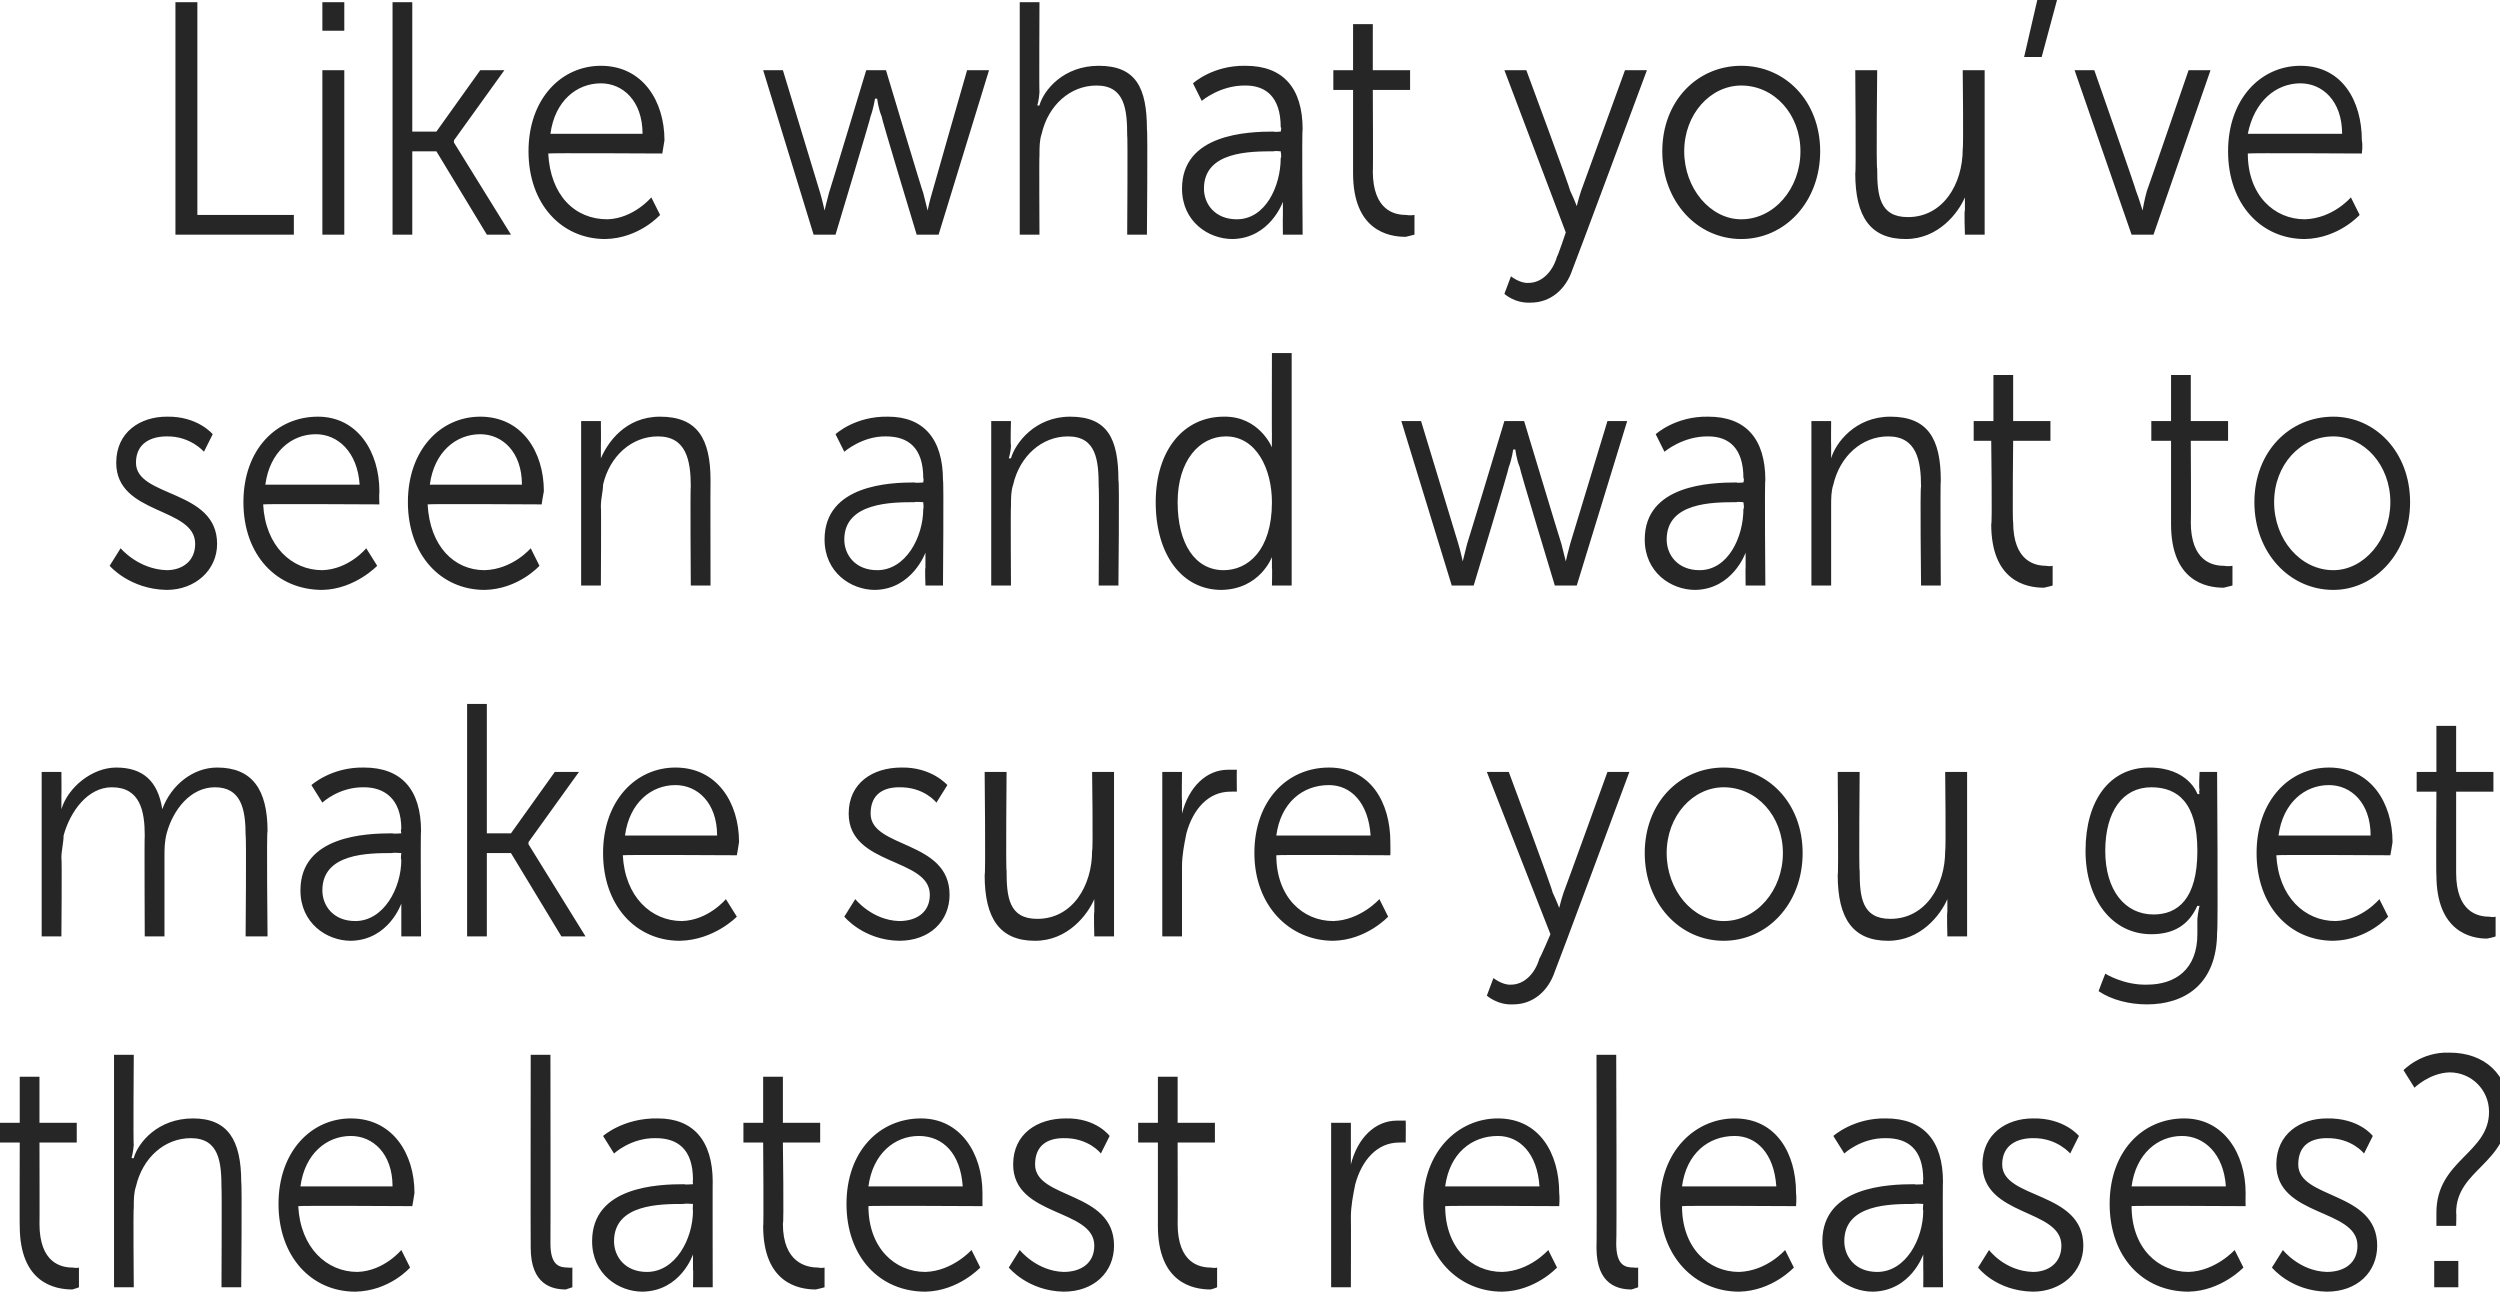
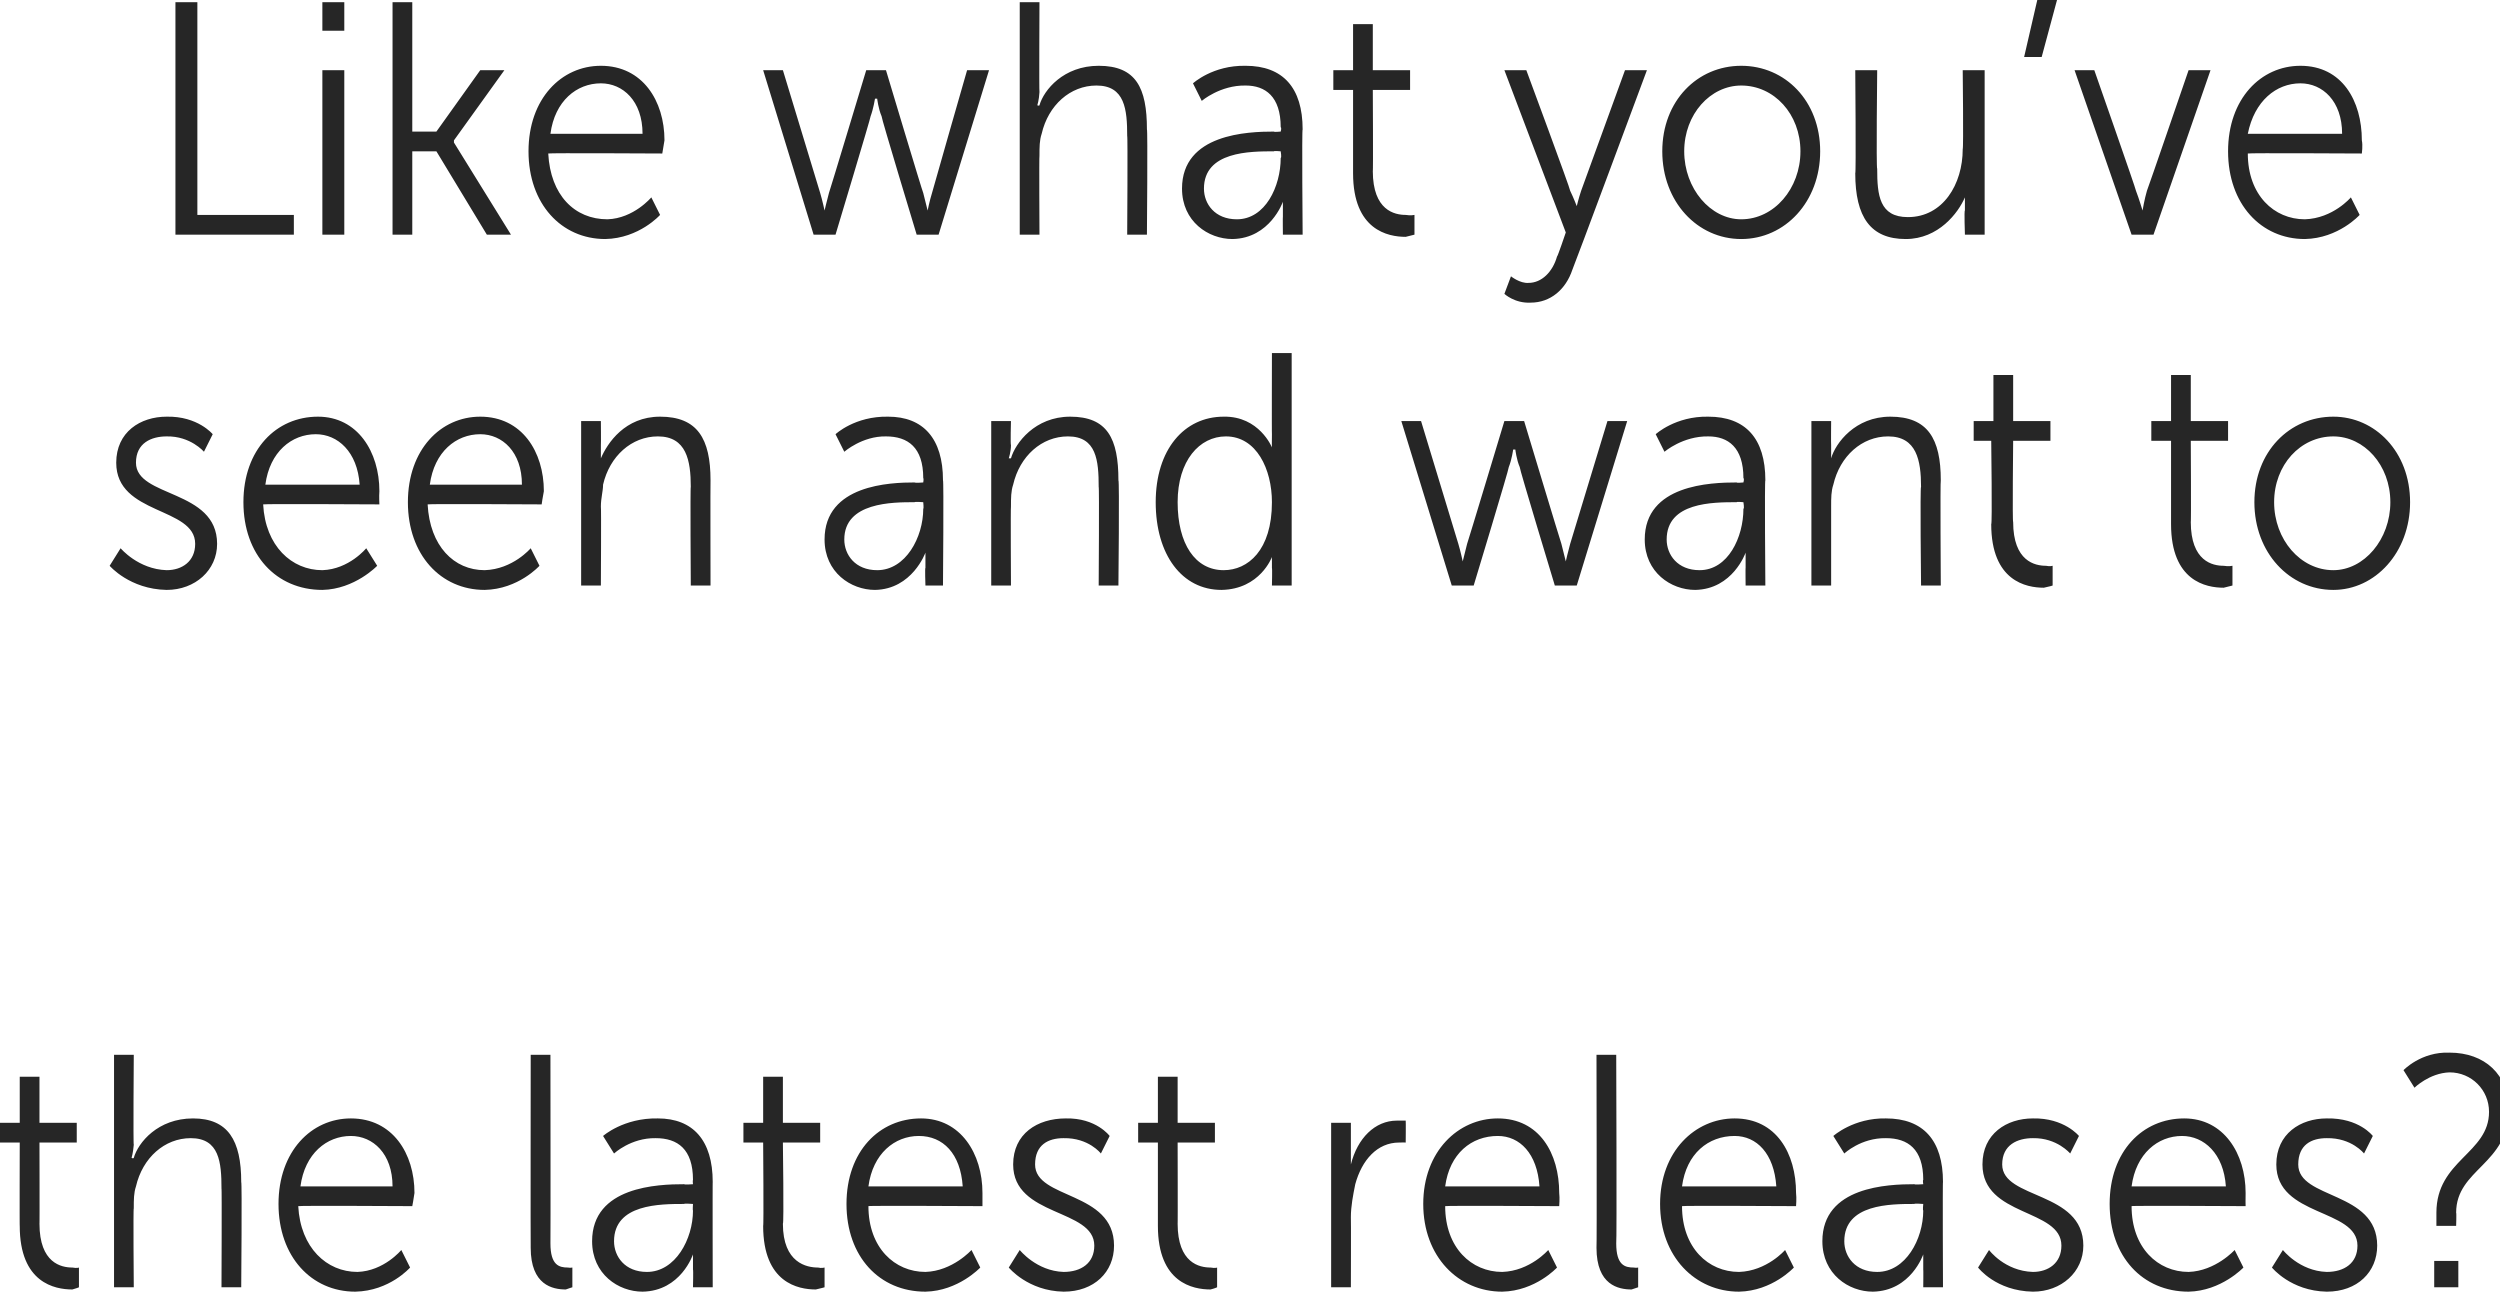
<svg xmlns="http://www.w3.org/2000/svg" version="1.1" style="left: 5.41% !important; width: 88.71% !important;top: 0.6% !important; height63.13% !important;" width="114px" height="59px" viewBox="0 0 114 59">
  <desc>Like what you’ve seen and want to make sure you get the latest releases?</desc>
  <defs />
  <g id="Polygon45976">
-     <path d="M 0.9 52.1 L 0 52.1 L 0 51.2 L 0.9 51.2 L 0.9 49.1 L 1.8 49.1 L 1.8 51.2 L 3.5 51.2 L 3.5 52.1 L 1.8 52.1 C 1.8 52.1 1.81 55.84 1.8 55.8 C 1.8 57.6 2.8 57.8 3.3 57.8 C 3.52 57.84 3.6 57.8 3.6 57.8 L 3.6 58.7 C 3.6 58.7 3.49 58.75 3.3 58.8 C 2.5 58.8 0.9 58.5 0.9 55.9 C 0.89 55.95 0.9 52.1 0.9 52.1 Z M 5.2 48.1 L 6.1 48.1 C 6.1 48.1 6.07 52.23 6.1 52.2 C 6.07 52.57 6 52.8 6 52.8 C 6 52.8 6.07 52.84 6.1 52.8 C 6.3 52.1 7.2 51 8.8 51 C 10.4 51 11 52 11 53.9 C 11.04 53.89 11 58.7 11 58.7 L 10.1 58.7 C 10.1 58.7 10.12 54.16 10.1 54.2 C 10.1 53 10 51.9 8.7 51.9 C 7.5 51.9 6.5 52.8 6.2 54.1 C 6.1 54.4 6.1 54.7 6.1 55.1 C 6.07 55.08 6.1 58.7 6.1 58.7 L 5.2 58.7 L 5.2 48.1 Z M 16 51 C 17.9 51 18.9 52.6 18.9 54.4 C 18.87 54.63 18.8 55 18.8 55 C 18.8 55 13.63 54.97 13.6 55 C 13.7 56.9 14.9 58 16.3 58 C 17.51 57.96 18.3 57 18.3 57 L 18.7 57.8 C 18.7 57.8 17.77 58.87 16.2 58.9 C 14.2 58.9 12.7 57.3 12.7 54.9 C 12.7 52.5 14.2 51 16 51 Z M 17.9 54.1 C 17.9 52.6 17 51.8 16 51.8 C 14.9 51.8 13.9 52.6 13.7 54.1 C 13.7 54.1 17.9 54.1 17.9 54.1 Z M 24.2 48.1 L 25.1 48.1 C 25.1 48.1 25.11 56.68 25.1 56.7 C 25.1 57.7 25.5 57.8 25.9 57.8 C 25.99 57.82 26.1 57.8 26.1 57.8 L 26.1 58.7 C 26.1 58.7 25.93 58.75 25.8 58.8 C 25.2 58.8 24.2 58.6 24.2 56.9 C 24.19 56.91 24.2 48.1 24.2 48.1 Z M 31.2 54 C 31.2 54.03 31.6 54 31.6 54 C 31.6 54 31.58 53.83 31.6 53.8 C 31.6 52.4 30.9 51.9 29.9 51.9 C 28.77 51.88 28 52.6 28 52.6 L 27.5 51.8 C 27.5 51.8 28.43 50.97 30 51 C 31.6 51 32.5 52 32.5 53.9 C 32.49 53.86 32.5 58.7 32.5 58.7 L 31.6 58.7 C 31.6 58.7 31.62 57.87 31.6 57.9 C 31.6 57.5 31.6 57.2 31.6 57.2 C 31.64 57.24 31.6 57.2 31.6 57.2 C 31.6 57.2 31.05 58.87 29.3 58.9 C 28.2 58.9 27 58.1 27 56.6 C 27 54.1 30 54 31.2 54 Z M 29.5 58 C 30.8 58 31.6 56.5 31.6 55.2 C 31.58 55.2 31.6 54.9 31.6 54.9 C 31.6 54.9 31.18 54.87 31.2 54.9 C 30.1 54.9 28 54.9 28 56.6 C 28 57.3 28.5 58 29.5 58 Z M 34.8 52.1 L 33.9 52.1 L 33.9 51.2 L 34.8 51.2 L 34.8 49.1 L 35.7 49.1 L 35.7 51.2 L 37.4 51.2 L 37.4 52.1 L 35.7 52.1 C 35.7 52.1 35.75 55.84 35.7 55.8 C 35.7 57.6 36.8 57.8 37.3 57.8 C 37.46 57.84 37.6 57.8 37.6 57.8 L 37.6 58.7 C 37.6 58.7 37.43 58.75 37.2 58.8 C 36.4 58.8 34.8 58.5 34.8 55.9 C 34.83 55.95 34.8 52.1 34.8 52.1 Z M 42 51 C 43.8 51 44.8 52.6 44.8 54.4 C 44.8 54.63 44.8 55 44.8 55 C 44.8 55 39.57 54.97 39.6 55 C 39.6 56.9 40.8 58 42.2 58 C 43.44 57.96 44.3 57 44.3 57 L 44.7 57.8 C 44.7 57.8 43.7 58.87 42.2 58.9 C 40.1 58.9 38.6 57.3 38.6 54.9 C 38.6 52.5 40.1 51 42 51 Z M 43.9 54.1 C 43.8 52.6 43 51.8 41.9 51.8 C 40.8 51.8 39.8 52.6 39.6 54.1 C 39.6 54.1 43.9 54.1 43.9 54.1 Z M 46.5 57 C 46.5 57 47.26 57.96 48.5 58 C 49.3 58 49.9 57.6 49.9 56.8 C 49.9 55.1 46.2 55.5 46.2 53.1 C 46.2 51.7 47.3 51 48.6 51 C 49.99 50.97 50.6 51.8 50.6 51.8 L 50.2 52.6 C 50.2 52.6 49.65 51.88 48.5 51.9 C 47.8 51.9 47.2 52.2 47.2 53.1 C 47.2 54.7 50.8 54.3 50.8 56.8 C 50.8 58 49.9 58.9 48.5 58.9 C 46.87 58.87 46 57.8 46 57.8 L 46.5 57 Z M 52.8 52.1 L 51.9 52.1 L 51.9 51.2 L 52.8 51.2 L 52.8 49.1 L 53.7 49.1 L 53.7 51.2 L 55.4 51.2 L 55.4 52.1 L 53.7 52.1 C 53.7 52.1 53.71 55.84 53.7 55.8 C 53.7 57.6 54.7 57.8 55.2 57.8 C 55.43 57.84 55.5 57.8 55.5 57.8 L 55.5 58.7 C 55.5 58.7 55.4 58.75 55.2 58.8 C 54.4 58.8 52.8 58.5 52.8 55.9 C 52.8 55.95 52.8 52.1 52.8 52.1 Z M 60.7 51.2 L 61.6 51.2 C 61.6 51.2 61.6 52.48 61.6 52.5 C 61.6 52.8 61.6 53.1 61.6 53.1 C 61.6 53.1 61.6 53.1 61.6 53.1 C 61.9 51.9 62.7 51.1 63.7 51.1 C 63.9 51.1 64.1 51.1 64.1 51.1 C 64.11 51.12 64.1 52.1 64.1 52.1 C 64.1 52.1 63.95 52.09 63.8 52.1 C 62.8 52.1 62.1 52.9 61.8 54 C 61.7 54.5 61.6 55 61.6 55.5 C 61.61 55.51 61.6 58.7 61.6 58.7 L 60.7 58.7 L 60.7 51.2 Z M 68.3 51 C 70.2 51 71.1 52.6 71.1 54.4 C 71.13 54.63 71.1 55 71.1 55 C 71.1 55 65.89 54.97 65.9 55 C 65.9 56.9 67.1 58 68.5 58 C 69.77 57.96 70.6 57 70.6 57 L 71 57.8 C 71 57.8 70.02 58.87 68.5 58.9 C 66.5 58.9 64.9 57.3 64.9 54.9 C 64.9 52.5 66.5 51 68.3 51 Z M 70.2 54.1 C 70.1 52.6 69.3 51.8 68.3 51.8 C 67.1 51.8 66.1 52.6 65.9 54.1 C 65.9 54.1 70.2 54.1 70.2 54.1 Z M 72.8 48.1 L 73.7 48.1 C 73.7 48.1 73.73 56.68 73.7 56.7 C 73.7 57.7 74.1 57.8 74.5 57.8 C 74.61 57.82 74.7 57.8 74.7 57.8 L 74.7 58.7 C 74.7 58.7 74.56 58.75 74.4 58.8 C 73.8 58.8 72.8 58.6 72.8 56.9 C 72.82 56.91 72.8 48.1 72.8 48.1 Z M 79.1 51 C 81 51 81.9 52.6 81.9 54.4 C 81.93 54.63 81.9 55 81.9 55 C 81.9 55 76.69 54.97 76.7 55 C 76.7 56.9 77.9 58 79.3 58 C 80.57 57.96 81.4 57 81.4 57 L 81.8 57.8 C 81.8 57.8 80.82 58.87 79.3 58.9 C 77.3 58.9 75.7 57.3 75.7 54.9 C 75.7 52.5 77.3 51 79.1 51 Z M 81 54.1 C 80.9 52.6 80.1 51.8 79.1 51.8 C 77.9 51.8 76.9 52.6 76.7 54.1 C 76.7 54.1 81 54.1 81 54.1 Z M 87.3 54 C 87.29 54.03 87.7 54 87.7 54 C 87.7 54 87.67 53.83 87.7 53.8 C 87.7 52.4 87 51.9 86 51.9 C 84.86 51.88 84.1 52.6 84.1 52.6 L 83.6 51.8 C 83.6 51.8 84.52 50.97 86 51 C 87.7 51 88.6 52 88.6 53.9 C 88.58 53.86 88.6 58.7 88.6 58.7 L 87.7 58.7 C 87.7 58.7 87.71 57.87 87.7 57.9 C 87.7 57.5 87.7 57.2 87.7 57.2 C 87.73 57.24 87.7 57.2 87.7 57.2 C 87.7 57.2 87.14 58.87 85.4 58.9 C 84.3 58.9 83.1 58.1 83.1 56.6 C 83.1 54.1 86.1 54 87.3 54 Z M 85.6 58 C 86.9 58 87.7 56.5 87.7 55.2 C 87.67 55.2 87.7 54.9 87.7 54.9 C 87.7 54.9 87.28 54.87 87.3 54.9 C 86.2 54.9 84.1 54.9 84.1 56.6 C 84.1 57.3 84.6 58 85.6 58 Z M 90.7 57 C 90.7 57 91.41 57.96 92.7 58 C 93.4 58 94 57.6 94 56.8 C 94 55.1 90.4 55.5 90.4 53.1 C 90.4 51.7 91.5 51 92.7 51 C 94.13 50.97 94.8 51.8 94.8 51.8 L 94.4 52.6 C 94.4 52.6 93.8 51.88 92.7 51.9 C 92 51.9 91.3 52.2 91.3 53.1 C 91.3 54.7 95 54.3 95 56.8 C 95 58 94 58.9 92.7 58.9 C 91.01 58.87 90.2 57.8 90.2 57.8 L 90.7 57 Z M 99.6 51 C 101.4 51 102.4 52.6 102.4 54.4 C 102.39 54.63 102.4 55 102.4 55 C 102.4 55 97.16 54.97 97.2 55 C 97.2 56.9 98.4 58 99.8 58 C 101.03 57.96 101.9 57 101.9 57 L 102.3 57.8 C 102.3 57.8 101.29 58.87 99.8 58.9 C 97.7 58.9 96.2 57.3 96.2 54.9 C 96.2 52.5 97.7 51 99.6 51 Z M 101.5 54.1 C 101.4 52.6 100.5 51.8 99.5 51.8 C 98.4 51.8 97.4 52.6 97.2 54.1 C 97.2 54.1 101.5 54.1 101.5 54.1 Z M 104.1 57 C 104.1 57 104.85 57.96 106.1 58 C 106.9 58 107.5 57.6 107.5 56.8 C 107.5 55.1 103.8 55.5 103.8 53.1 C 103.8 51.7 104.9 51 106.1 51 C 107.58 50.97 108.2 51.8 108.2 51.8 L 107.8 52.6 C 107.8 52.6 107.24 51.88 106.1 51.9 C 105.4 51.9 104.8 52.2 104.8 53.1 C 104.8 54.7 108.4 54.3 108.4 56.8 C 108.4 58 107.5 58.9 106.1 58.9 C 104.46 58.87 103.6 57.8 103.6 57.8 L 104.1 57 Z M 111.1 55.3 C 111.1 52.9 113.5 52.6 113.5 50.7 C 113.5 49.7 112.7 48.9 111.7 48.9 C 110.78 48.93 110.1 49.6 110.1 49.6 L 109.6 48.8 C 109.6 48.8 110.4 47.95 111.7 48 C 113.3 48 114.4 49 114.4 50.6 C 114.4 53.1 112 53.3 112 55.3 C 112.02 55.29 112 55.9 112 55.9 L 111.1 55.9 C 111.1 55.9 111.1 55.26 111.1 55.3 Z M 111 57.5 L 112.1 57.5 L 112.1 58.7 L 111 58.7 L 111 57.5 Z " stroke="none" fill="#262626" />
+     <path d="M 0.9 52.1 L 0 52.1 L 0 51.2 L 0.9 51.2 L 0.9 49.1 L 1.8 49.1 L 1.8 51.2 L 3.5 51.2 L 3.5 52.1 L 1.8 52.1 C 1.8 52.1 1.81 55.84 1.8 55.8 C 1.8 57.6 2.8 57.8 3.3 57.8 C 3.52 57.84 3.6 57.8 3.6 57.8 L 3.6 58.7 C 3.6 58.7 3.49 58.75 3.3 58.8 C 2.5 58.8 0.9 58.5 0.9 55.9 C 0.89 55.95 0.9 52.1 0.9 52.1 Z M 5.2 48.1 L 6.1 48.1 C 6.1 48.1 6.07 52.23 6.1 52.2 C 6.07 52.57 6 52.8 6 52.8 C 6 52.8 6.07 52.84 6.1 52.8 C 6.3 52.1 7.2 51 8.8 51 C 10.4 51 11 52 11 53.9 C 11.04 53.89 11 58.7 11 58.7 L 10.1 58.7 C 10.1 58.7 10.12 54.16 10.1 54.2 C 10.1 53 10 51.9 8.7 51.9 C 7.5 51.9 6.5 52.8 6.2 54.1 C 6.1 54.4 6.1 54.7 6.1 55.1 C 6.07 55.08 6.1 58.7 6.1 58.7 L 5.2 58.7 L 5.2 48.1 Z M 16 51 C 17.9 51 18.9 52.6 18.9 54.4 C 18.87 54.63 18.8 55 18.8 55 C 18.8 55 13.63 54.97 13.6 55 C 13.7 56.9 14.9 58 16.3 58 C 17.51 57.96 18.3 57 18.3 57 L 18.7 57.8 C 18.7 57.8 17.77 58.87 16.2 58.9 C 14.2 58.9 12.7 57.3 12.7 54.9 C 12.7 52.5 14.2 51 16 51 Z M 17.9 54.1 C 17.9 52.6 17 51.8 16 51.8 C 14.9 51.8 13.9 52.6 13.7 54.1 C 13.7 54.1 17.9 54.1 17.9 54.1 Z M 24.2 48.1 L 25.1 48.1 C 25.1 48.1 25.11 56.68 25.1 56.7 C 25.1 57.7 25.5 57.8 25.9 57.8 C 25.99 57.82 26.1 57.8 26.1 57.8 L 26.1 58.7 C 26.1 58.7 25.93 58.75 25.8 58.8 C 25.2 58.8 24.2 58.6 24.2 56.9 C 24.19 56.91 24.2 48.1 24.2 48.1 Z M 31.2 54 C 31.2 54.03 31.6 54 31.6 54 C 31.6 54 31.58 53.83 31.6 53.8 C 31.6 52.4 30.9 51.9 29.9 51.9 C 28.77 51.88 28 52.6 28 52.6 L 27.5 51.8 C 27.5 51.8 28.43 50.97 30 51 C 31.6 51 32.5 52 32.5 53.9 C 32.49 53.86 32.5 58.7 32.5 58.7 L 31.6 58.7 C 31.6 58.7 31.62 57.87 31.6 57.9 C 31.6 57.5 31.6 57.2 31.6 57.2 C 31.64 57.24 31.6 57.2 31.6 57.2 C 31.6 57.2 31.05 58.87 29.3 58.9 C 28.2 58.9 27 58.1 27 56.6 C 27 54.1 30 54 31.2 54 Z M 29.5 58 C 30.8 58 31.6 56.5 31.6 55.2 C 31.58 55.2 31.6 54.9 31.6 54.9 C 31.6 54.9 31.18 54.87 31.2 54.9 C 30.1 54.9 28 54.9 28 56.6 C 28 57.3 28.5 58 29.5 58 Z M 34.8 52.1 L 33.9 52.1 L 33.9 51.2 L 34.8 51.2 L 34.8 49.1 L 35.7 49.1 L 35.7 51.2 L 37.4 51.2 L 37.4 52.1 L 35.7 52.1 C 35.7 52.1 35.75 55.84 35.7 55.8 C 35.7 57.6 36.8 57.8 37.3 57.8 C 37.46 57.84 37.6 57.8 37.6 57.8 L 37.6 58.7 C 37.6 58.7 37.43 58.75 37.2 58.8 C 36.4 58.8 34.8 58.5 34.8 55.9 C 34.83 55.95 34.8 52.1 34.8 52.1 Z M 42 51 C 43.8 51 44.8 52.6 44.8 54.4 C 44.8 54.63 44.8 55 44.8 55 C 44.8 55 39.57 54.97 39.6 55 C 39.6 56.9 40.8 58 42.2 58 C 43.44 57.96 44.3 57 44.3 57 L 44.7 57.8 C 44.7 57.8 43.7 58.87 42.2 58.9 C 40.1 58.9 38.6 57.3 38.6 54.9 C 38.6 52.5 40.1 51 42 51 Z M 43.9 54.1 C 43.8 52.6 43 51.8 41.9 51.8 C 40.8 51.8 39.8 52.6 39.6 54.1 C 39.6 54.1 43.9 54.1 43.9 54.1 Z M 46.5 57 C 46.5 57 47.26 57.96 48.5 58 C 49.3 58 49.9 57.6 49.9 56.8 C 49.9 55.1 46.2 55.5 46.2 53.1 C 46.2 51.7 47.3 51 48.6 51 C 49.99 50.97 50.6 51.8 50.6 51.8 L 50.2 52.6 C 50.2 52.6 49.65 51.88 48.5 51.9 C 47.8 51.9 47.2 52.2 47.2 53.1 C 47.2 54.7 50.8 54.3 50.8 56.8 C 50.8 58 49.9 58.9 48.5 58.9 C 46.87 58.87 46 57.8 46 57.8 L 46.5 57 Z M 52.8 52.1 L 51.9 52.1 L 51.9 51.2 L 52.8 51.2 L 52.8 49.1 L 53.7 49.1 L 53.7 51.2 L 55.4 51.2 L 55.4 52.1 L 53.7 52.1 C 53.7 52.1 53.71 55.84 53.7 55.8 C 53.7 57.6 54.7 57.8 55.2 57.8 C 55.43 57.84 55.5 57.8 55.5 57.8 L 55.5 58.7 C 55.5 58.7 55.4 58.75 55.2 58.8 C 54.4 58.8 52.8 58.5 52.8 55.9 Z M 60.7 51.2 L 61.6 51.2 C 61.6 51.2 61.6 52.48 61.6 52.5 C 61.6 52.8 61.6 53.1 61.6 53.1 C 61.6 53.1 61.6 53.1 61.6 53.1 C 61.9 51.9 62.7 51.1 63.7 51.1 C 63.9 51.1 64.1 51.1 64.1 51.1 C 64.11 51.12 64.1 52.1 64.1 52.1 C 64.1 52.1 63.95 52.09 63.8 52.1 C 62.8 52.1 62.1 52.9 61.8 54 C 61.7 54.5 61.6 55 61.6 55.5 C 61.61 55.51 61.6 58.7 61.6 58.7 L 60.7 58.7 L 60.7 51.2 Z M 68.3 51 C 70.2 51 71.1 52.6 71.1 54.4 C 71.13 54.63 71.1 55 71.1 55 C 71.1 55 65.89 54.97 65.9 55 C 65.9 56.9 67.1 58 68.5 58 C 69.77 57.96 70.6 57 70.6 57 L 71 57.8 C 71 57.8 70.02 58.87 68.5 58.9 C 66.5 58.9 64.9 57.3 64.9 54.9 C 64.9 52.5 66.5 51 68.3 51 Z M 70.2 54.1 C 70.1 52.6 69.3 51.8 68.3 51.8 C 67.1 51.8 66.1 52.6 65.9 54.1 C 65.9 54.1 70.2 54.1 70.2 54.1 Z M 72.8 48.1 L 73.7 48.1 C 73.7 48.1 73.73 56.68 73.7 56.7 C 73.7 57.7 74.1 57.8 74.5 57.8 C 74.61 57.82 74.7 57.8 74.7 57.8 L 74.7 58.7 C 74.7 58.7 74.56 58.75 74.4 58.8 C 73.8 58.8 72.8 58.6 72.8 56.9 C 72.82 56.91 72.8 48.1 72.8 48.1 Z M 79.1 51 C 81 51 81.9 52.6 81.9 54.4 C 81.93 54.63 81.9 55 81.9 55 C 81.9 55 76.69 54.97 76.7 55 C 76.7 56.9 77.9 58 79.3 58 C 80.57 57.96 81.4 57 81.4 57 L 81.8 57.8 C 81.8 57.8 80.82 58.87 79.3 58.9 C 77.3 58.9 75.7 57.3 75.7 54.9 C 75.7 52.5 77.3 51 79.1 51 Z M 81 54.1 C 80.9 52.6 80.1 51.8 79.1 51.8 C 77.9 51.8 76.9 52.6 76.7 54.1 C 76.7 54.1 81 54.1 81 54.1 Z M 87.3 54 C 87.29 54.03 87.7 54 87.7 54 C 87.7 54 87.67 53.83 87.7 53.8 C 87.7 52.4 87 51.9 86 51.9 C 84.86 51.88 84.1 52.6 84.1 52.6 L 83.6 51.8 C 83.6 51.8 84.52 50.97 86 51 C 87.7 51 88.6 52 88.6 53.9 C 88.58 53.86 88.6 58.7 88.6 58.7 L 87.7 58.7 C 87.7 58.7 87.71 57.87 87.7 57.9 C 87.7 57.5 87.7 57.2 87.7 57.2 C 87.73 57.24 87.7 57.2 87.7 57.2 C 87.7 57.2 87.14 58.87 85.4 58.9 C 84.3 58.9 83.1 58.1 83.1 56.6 C 83.1 54.1 86.1 54 87.3 54 Z M 85.6 58 C 86.9 58 87.7 56.5 87.7 55.2 C 87.67 55.2 87.7 54.9 87.7 54.9 C 87.7 54.9 87.28 54.87 87.3 54.9 C 86.2 54.9 84.1 54.9 84.1 56.6 C 84.1 57.3 84.6 58 85.6 58 Z M 90.7 57 C 90.7 57 91.41 57.96 92.7 58 C 93.4 58 94 57.6 94 56.8 C 94 55.1 90.4 55.5 90.4 53.1 C 90.4 51.7 91.5 51 92.7 51 C 94.13 50.97 94.8 51.8 94.8 51.8 L 94.4 52.6 C 94.4 52.6 93.8 51.88 92.7 51.9 C 92 51.9 91.3 52.2 91.3 53.1 C 91.3 54.7 95 54.3 95 56.8 C 95 58 94 58.9 92.7 58.9 C 91.01 58.87 90.2 57.8 90.2 57.8 L 90.7 57 Z M 99.6 51 C 101.4 51 102.4 52.6 102.4 54.4 C 102.39 54.63 102.4 55 102.4 55 C 102.4 55 97.16 54.97 97.2 55 C 97.2 56.9 98.4 58 99.8 58 C 101.03 57.96 101.9 57 101.9 57 L 102.3 57.8 C 102.3 57.8 101.29 58.87 99.8 58.9 C 97.7 58.9 96.2 57.3 96.2 54.9 C 96.2 52.5 97.7 51 99.6 51 Z M 101.5 54.1 C 101.4 52.6 100.5 51.8 99.5 51.8 C 98.4 51.8 97.4 52.6 97.2 54.1 C 97.2 54.1 101.5 54.1 101.5 54.1 Z M 104.1 57 C 104.1 57 104.85 57.96 106.1 58 C 106.9 58 107.5 57.6 107.5 56.8 C 107.5 55.1 103.8 55.5 103.8 53.1 C 103.8 51.7 104.9 51 106.1 51 C 107.58 50.97 108.2 51.8 108.2 51.8 L 107.8 52.6 C 107.8 52.6 107.24 51.88 106.1 51.9 C 105.4 51.9 104.8 52.2 104.8 53.1 C 104.8 54.7 108.4 54.3 108.4 56.8 C 108.4 58 107.5 58.9 106.1 58.9 C 104.46 58.87 103.6 57.8 103.6 57.8 L 104.1 57 Z M 111.1 55.3 C 111.1 52.9 113.5 52.6 113.5 50.7 C 113.5 49.7 112.7 48.9 111.7 48.9 C 110.78 48.93 110.1 49.6 110.1 49.6 L 109.6 48.8 C 109.6 48.8 110.4 47.95 111.7 48 C 113.3 48 114.4 49 114.4 50.6 C 114.4 53.1 112 53.3 112 55.3 C 112.02 55.29 112 55.9 112 55.9 L 111.1 55.9 C 111.1 55.9 111.1 55.26 111.1 55.3 Z M 111 57.5 L 112.1 57.5 L 112.1 58.7 L 111 58.7 L 111 57.5 Z " stroke="none" fill="#262626" />
  </g>
  <g id="Polygon45975">
-     <path d="M 1.9 35.2 L 2.8 35.2 C 2.8 35.2 2.81 36.27 2.8 36.3 C 2.8 36.6 2.8 36.9 2.8 36.9 C 2.8 36.9 2.8 36.9 2.8 36.9 C 3.1 35.9 4.2 35 5.3 35 C 6.5 35 7.2 35.6 7.4 36.9 C 7.4 36.9 7.4 36.9 7.4 36.9 C 7.8 35.8 8.8 35 9.9 35 C 11.5 35 12.2 36 12.2 37.9 C 12.15 37.89 12.2 42.7 12.2 42.7 L 11.2 42.7 C 11.2 42.7 11.24 38.15 11.2 38.1 C 11.2 36.9 11 35.9 9.8 35.9 C 8.7 35.9 7.9 36.9 7.6 38 C 7.5 38.4 7.5 38.7 7.5 39.1 C 7.5 39.12 7.5 42.7 7.5 42.7 L 6.6 42.7 C 6.6 42.7 6.58 38.15 6.6 38.1 C 6.6 37 6.4 35.9 5.1 35.9 C 4 35.9 3.2 37 2.9 38.1 C 2.9 38.4 2.8 38.8 2.8 39.1 C 2.83 39.12 2.8 42.7 2.8 42.7 L 1.9 42.7 L 1.9 35.2 Z M 17.9 38 C 17.88 38.03 18.3 38 18.3 38 C 18.3 38 18.26 37.83 18.3 37.8 C 18.3 36.4 17.5 35.9 16.6 35.9 C 15.45 35.88 14.7 36.6 14.7 36.6 L 14.2 35.8 C 14.2 35.8 15.11 34.97 16.6 35 C 18.3 35 19.2 36 19.2 37.9 C 19.17 37.86 19.2 42.7 19.2 42.7 L 18.3 42.7 C 18.3 42.7 18.3 41.87 18.3 41.9 C 18.3 41.5 18.3 41.2 18.3 41.2 C 18.33 41.24 18.3 41.2 18.3 41.2 C 18.3 41.2 17.73 42.87 16 42.9 C 14.9 42.9 13.7 42.1 13.7 40.6 C 13.7 38.1 16.7 38 17.9 38 Z M 16.2 42 C 17.5 42 18.3 40.5 18.3 39.2 C 18.26 39.2 18.3 38.9 18.3 38.9 C 18.3 38.9 17.87 38.87 17.9 38.9 C 16.8 38.9 14.7 38.9 14.7 40.6 C 14.7 41.3 15.2 42 16.2 42 Z M 21.3 32.1 L 22.2 32.1 L 22.2 38 L 23.3 38 L 25.3 35.2 L 26.4 35.2 L 24.1 38.4 L 24.1 38.5 L 26.7 42.7 L 25.6 42.7 L 23.3 38.9 L 22.2 38.9 L 22.2 42.7 L 21.3 42.7 L 21.3 32.1 Z M 30.8 35 C 32.7 35 33.7 36.6 33.7 38.4 C 33.67 38.63 33.6 39 33.6 39 C 33.6 39 28.44 38.97 28.4 39 C 28.5 40.9 29.7 42 31.1 42 C 32.31 41.96 33.1 41 33.1 41 L 33.6 41.8 C 33.6 41.8 32.57 42.87 31 42.9 C 29 42.9 27.5 41.3 27.5 38.9 C 27.5 36.5 29 35 30.8 35 Z M 32.7 38.1 C 32.7 36.6 31.8 35.8 30.8 35.8 C 29.7 35.8 28.7 36.6 28.5 38.1 C 28.5 38.1 32.7 38.1 32.7 38.1 Z M 39 41 C 39 41 39.76 41.96 41 42 C 41.8 42 42.4 41.6 42.4 40.8 C 42.4 39.1 38.7 39.5 38.7 37.1 C 38.7 35.7 39.8 35 41.1 35 C 42.49 34.97 43.2 35.8 43.2 35.8 L 42.7 36.6 C 42.7 36.6 42.15 35.88 41 35.9 C 40.3 35.9 39.7 36.2 39.7 37.1 C 39.7 38.7 43.3 38.3 43.3 40.8 C 43.3 42 42.4 42.9 41 42.9 C 39.37 42.87 38.5 41.8 38.5 41.8 L 39 41 Z M 44.9 35.2 L 45.9 35.2 C 45.9 35.2 45.86 39.68 45.9 39.7 C 45.9 40.9 46 41.9 47.3 41.9 C 48.9 41.9 49.8 40.4 49.8 38.8 C 49.85 38.76 49.8 35.2 49.8 35.2 L 50.8 35.2 L 50.8 42.7 L 49.9 42.7 C 49.9 42.7 49.87 41.57 49.9 41.6 C 49.9 41.2 49.9 41 49.9 41 C 49.9 41 49.9 41 49.9 41 C 49.6 41.7 48.7 42.9 47.2 42.9 C 45.6 42.9 44.9 41.9 44.9 39.9 C 44.95 39.95 44.9 35.2 44.9 35.2 Z M 53 35.2 L 53.9 35.2 C 53.9 35.2 53.88 36.48 53.9 36.5 C 53.9 36.8 53.9 37.1 53.9 37.1 C 53.9 37.1 53.9 37.1 53.9 37.1 C 54.2 35.9 55 35.1 56 35.1 C 56.2 35.1 56.4 35.1 56.4 35.1 C 56.39 35.12 56.4 36.1 56.4 36.1 C 56.4 36.1 56.23 36.09 56.1 36.1 C 55.1 36.1 54.4 36.9 54.1 38 C 54 38.5 53.9 39 53.9 39.5 C 53.9 39.51 53.9 42.7 53.9 42.7 L 53 42.7 L 53 35.2 Z M 60.6 35 C 62.5 35 63.4 36.6 63.4 38.4 C 63.41 38.63 63.4 39 63.4 39 C 63.4 39 58.18 38.97 58.2 39 C 58.2 40.9 59.4 42 60.8 42 C 62.05 41.96 62.9 41 62.9 41 L 63.3 41.8 C 63.3 41.8 62.31 42.87 60.8 42.9 C 58.8 42.9 57.2 41.3 57.2 38.9 C 57.2 36.5 58.7 35 60.6 35 Z M 62.5 38.1 C 62.4 36.6 61.6 35.8 60.6 35.8 C 59.4 35.8 58.4 36.6 58.2 38.1 C 58.2 38.1 62.5 38.1 62.5 38.1 Z M 68.1 44.6 C 68.1 44.6 68.52 44.93 68.9 44.9 C 69.5 44.9 70 44.4 70.2 43.7 C 70.23 43.7 70.7 42.6 70.7 42.6 L 67.8 35.2 L 68.8 35.2 C 68.8 35.2 70.83 40.65 70.8 40.7 C 70.96 41.03 71.1 41.4 71.1 41.4 L 71.1 41.4 C 71.1 41.4 71.19 41.03 71.3 40.7 C 71.33 40.65 73.3 35.2 73.3 35.2 L 74.3 35.2 C 74.3 35.2 70.93 44.27 70.9 44.3 C 70.6 45.2 69.9 45.8 69 45.8 C 68.28 45.84 67.8 45.4 67.8 45.4 L 68.1 44.6 Z M 78.6 35 C 80.6 35 82.2 36.6 82.2 38.9 C 82.2 41.2 80.6 42.9 78.6 42.9 C 76.6 42.9 75 41.2 75 38.9 C 75 36.6 76.6 35 78.6 35 Z M 78.6 42 C 80.1 42 81.3 40.6 81.3 38.9 C 81.3 37.2 80.1 35.9 78.6 35.9 C 77.2 35.9 76 37.2 76 38.9 C 76 40.6 77.2 42 78.6 42 Z M 83.8 35.2 L 84.8 35.2 C 84.8 35.2 84.76 39.68 84.8 39.7 C 84.8 40.9 84.9 41.9 86.2 41.9 C 87.8 41.9 88.7 40.4 88.7 38.8 C 88.74 38.76 88.7 35.2 88.7 35.2 L 89.7 35.2 L 89.7 42.7 L 88.8 42.7 C 88.8 42.7 88.77 41.57 88.8 41.6 C 88.8 41.2 88.8 41 88.8 41 C 88.8 41 88.8 41 88.8 41 C 88.5 41.7 87.6 42.9 86.1 42.9 C 84.5 42.9 83.8 41.9 83.8 39.9 C 83.84 39.95 83.8 35.2 83.8 35.2 Z M 97.9 44.9 C 99.2 44.9 100.2 44.2 100.2 42.6 C 100.2 42.6 100.2 41.9 100.2 41.9 C 100.23 41.58 100.3 41.3 100.3 41.3 C 100.3 41.3 100.23 41.33 100.2 41.3 C 99.8 42.2 99.1 42.6 98.1 42.6 C 96.3 42.6 95.1 41 95.1 38.8 C 95.1 36.5 96.2 35 98 35 C 99.8 35 100.2 36.2 100.2 36.2 C 100.24 36.23 100.3 36.2 100.3 36.2 C 100.3 36.2 100.26 36.14 100.3 36 C 100.26 35.97 100.3 35.2 100.3 35.2 L 101.1 35.2 C 101.1 35.2 101.15 42.51 101.1 42.5 C 101.1 44.9 99.6 45.8 97.9 45.8 C 97.1 45.8 96.3 45.6 95.7 45.2 C 95.67 45.24 96 44.4 96 44.4 C 96 44.4 96.85 44.93 97.9 44.9 Z M 100.2 38.8 C 100.2 36.6 99.3 35.9 98.1 35.9 C 96.8 35.9 96 37 96 38.8 C 96 40.6 96.9 41.7 98.2 41.7 C 99.3 41.7 100.2 41 100.2 38.8 Z M 106.2 35 C 108.1 35 109.1 36.6 109.1 38.4 C 109.07 38.63 109 39 109 39 C 109 39 103.83 38.97 103.8 39 C 103.9 40.9 105.1 42 106.5 42 C 107.71 41.96 108.5 41 108.5 41 L 108.9 41.8 C 108.9 41.8 107.96 42.87 106.4 42.9 C 104.4 42.9 102.9 41.3 102.9 38.9 C 102.9 36.5 104.4 35 106.2 35 Z M 108.1 38.1 C 108.1 36.6 107.2 35.8 106.2 35.8 C 105.1 35.8 104.1 36.6 103.9 38.1 C 103.9 38.1 108.1 38.1 108.1 38.1 Z M 111.1 36.1 L 110.2 36.1 L 110.2 35.2 L 111.1 35.2 L 111.1 33.1 L 112 33.1 L 112 35.2 L 113.7 35.2 L 113.7 36.1 L 112 36.1 C 112 36.1 112 39.84 112 39.8 C 112 41.6 113 41.8 113.5 41.8 C 113.71 41.84 113.8 41.8 113.8 41.8 L 113.8 42.7 C 113.8 42.7 113.69 42.75 113.4 42.8 C 112.7 42.8 111.1 42.5 111.1 39.9 C 111.08 39.95 111.1 36.1 111.1 36.1 Z " stroke="none" fill="#262626" />
-   </g>
+     </g>
  <g id="Polygon45974">
    <path d="M 5.5 25 C 5.5 25 6.3 25.96 7.6 26 C 8.3 26 8.9 25.6 8.9 24.8 C 8.9 23.1 5.3 23.5 5.3 21.1 C 5.3 19.7 6.4 19 7.6 19 C 9.02 18.97 9.7 19.8 9.7 19.8 L 9.3 20.6 C 9.3 20.6 8.69 19.88 7.6 19.9 C 6.9 19.9 6.2 20.2 6.2 21.1 C 6.2 22.7 9.9 22.3 9.9 24.8 C 9.9 26 8.9 26.9 7.6 26.9 C 5.91 26.87 5 25.8 5 25.8 L 5.5 25 Z M 14.5 19 C 16.3 19 17.3 20.6 17.3 22.4 C 17.28 22.63 17.3 23 17.3 23 C 17.3 23 12.05 22.97 12 23 C 12.1 24.9 13.3 26 14.7 26 C 15.92 25.96 16.7 25 16.7 25 L 17.2 25.8 C 17.2 25.8 16.18 26.87 14.7 26.9 C 12.6 26.9 11.1 25.3 11.1 22.9 C 11.1 20.5 12.6 19 14.5 19 Z M 16.4 22.1 C 16.3 20.6 15.4 19.8 14.4 19.8 C 13.3 19.8 12.3 20.6 12.1 22.1 C 12.1 22.1 16.4 22.1 16.4 22.1 Z M 21.9 19 C 23.8 19 24.8 20.6 24.8 22.4 C 24.75 22.63 24.7 23 24.7 23 C 24.7 23 19.51 22.97 19.5 23 C 19.6 24.9 20.7 26 22.1 26 C 23.39 25.96 24.2 25 24.2 25 L 24.6 25.8 C 24.6 25.8 23.64 26.87 22.1 26.9 C 20.1 26.9 18.6 25.3 18.6 22.9 C 18.6 20.5 20.1 19 21.9 19 Z M 23.8 22.1 C 23.8 20.6 22.9 19.8 21.9 19.8 C 20.8 19.8 19.8 20.6 19.6 22.1 C 19.6 22.1 23.8 22.1 23.8 22.1 Z M 26.5 19.2 L 27.4 19.2 C 27.4 19.2 27.41 20.27 27.4 20.3 C 27.4 20.6 27.4 20.9 27.4 20.9 C 27.4 20.9 27.4 20.9 27.4 20.9 C 27.7 20.2 28.5 19 30.1 19 C 31.8 19 32.4 20 32.4 21.9 C 32.39 21.89 32.4 26.7 32.4 26.7 L 31.5 26.7 C 31.5 26.7 31.47 22.16 31.5 22.2 C 31.5 21 31.3 19.9 30 19.9 C 28.8 19.9 27.8 20.8 27.5 22.1 C 27.5 22.4 27.4 22.7 27.4 23.1 C 27.42 23.08 27.4 26.7 27.4 26.7 L 26.5 26.7 L 26.5 19.2 Z M 41.7 22 C 41.75 22.03 42.1 22 42.1 22 C 42.1 22 42.13 21.83 42.1 21.8 C 42.1 20.4 41.4 19.9 40.4 19.9 C 39.32 19.88 38.5 20.6 38.5 20.6 L 38.1 19.8 C 38.1 19.8 38.98 18.97 40.5 19 C 42.1 19 43 20 43 21.9 C 43.04 21.86 43 26.7 43 26.7 L 42.2 26.7 C 42.2 26.7 42.17 25.87 42.2 25.9 C 42.2 25.5 42.2 25.2 42.2 25.2 C 42.19 25.24 42.2 25.2 42.2 25.2 C 42.2 25.2 41.6 26.87 39.9 26.9 C 38.8 26.9 37.6 26.1 37.6 24.6 C 37.6 22.1 40.6 22 41.7 22 Z M 40 26 C 41.3 26 42.1 24.5 42.1 23.2 C 42.13 23.2 42.1 22.9 42.1 22.9 C 42.1 22.9 41.73 22.87 41.7 22.9 C 40.7 22.9 38.5 22.9 38.5 24.6 C 38.5 25.3 39 26 40 26 Z M 45.2 19.2 L 46.1 19.2 C 46.1 19.2 46.07 20.27 46.1 20.3 C 46.1 20.6 46 20.9 46 20.9 C 46 20.9 46.1 20.9 46.1 20.9 C 46.3 20.2 47.2 19 48.8 19 C 50.5 19 51 20 51 21.9 C 51.05 21.89 51 26.7 51 26.7 L 50.1 26.7 C 50.1 26.7 50.13 22.16 50.1 22.2 C 50.1 21 50 19.9 48.7 19.9 C 47.5 19.9 46.5 20.8 46.2 22.1 C 46.1 22.4 46.1 22.7 46.1 23.1 C 46.08 23.08 46.1 26.7 46.1 26.7 L 45.2 26.7 L 45.2 19.2 Z M 55.8 19 C 57.42 18.97 58 20.4 58 20.4 L 58 20.4 C 58 20.4 57.99 20.14 58 19.8 C 57.99 19.82 58 16.1 58 16.1 L 58.9 16.1 L 58.9 26.7 L 58 26.7 C 58 26.7 58.02 25.9 58 25.9 C 58 25.6 58 25.4 58 25.4 C 58.04 25.36 58 25.4 58 25.4 C 58 25.4 57.46 26.87 55.7 26.9 C 53.9 26.9 52.7 25.3 52.7 22.9 C 52.7 20.5 54 19 55.8 19 Z M 55.8 26 C 56.9 26 58 25.1 58 22.9 C 58 21.4 57.3 19.9 55.9 19.9 C 54.7 19.9 53.7 21 53.7 22.9 C 53.7 24.8 54.5 26 55.8 26 Z M 63.9 19.2 L 64.8 19.2 C 64.8 19.2 66.49 24.77 66.5 24.8 C 66.6 25.13 66.7 25.6 66.7 25.6 L 66.7 25.6 C 66.7 25.6 66.82 25.13 66.9 24.8 C 66.92 24.77 68.6 19.2 68.6 19.2 L 69.5 19.2 C 69.5 19.2 71.18 24.77 71.2 24.8 C 71.28 25.13 71.4 25.6 71.4 25.6 L 71.4 25.6 C 71.4 25.6 71.5 25.15 71.6 24.8 C 71.61 24.77 73.3 19.2 73.3 19.2 L 74.2 19.2 L 71.9 26.7 L 70.9 26.7 C 70.9 26.7 69.27 21.32 69.3 21.3 C 69.15 20.95 69.1 20.5 69.1 20.5 L 69 20.5 C 69 20.5 68.94 20.95 68.8 21.3 C 68.83 21.32 67.2 26.7 67.2 26.7 L 66.2 26.7 L 63.9 19.2 Z M 79.2 22 C 79.17 22.03 79.5 22 79.5 22 C 79.5 22 79.55 21.83 79.5 21.8 C 79.5 20.4 78.8 19.9 77.9 19.9 C 76.74 19.88 75.9 20.6 75.9 20.6 L 75.5 19.8 C 75.5 19.8 76.4 18.97 77.9 19 C 79.6 19 80.5 20 80.5 21.9 C 80.46 21.86 80.5 26.7 80.5 26.7 L 79.6 26.7 C 79.6 26.7 79.59 25.87 79.6 25.9 C 79.6 25.5 79.6 25.2 79.6 25.2 C 79.61 25.24 79.6 25.2 79.6 25.2 C 79.6 25.2 79.02 26.87 77.3 26.9 C 76.2 26.9 75 26.1 75 24.6 C 75 22.1 78 22 79.2 22 Z M 77.5 26 C 78.8 26 79.5 24.5 79.5 23.2 C 79.55 23.2 79.5 22.9 79.5 22.9 C 79.5 22.9 79.16 22.87 79.2 22.9 C 78.1 22.9 76 22.9 76 24.6 C 76 25.3 76.5 26 77.5 26 Z M 82.6 19.2 L 83.5 19.2 C 83.5 19.2 83.49 20.27 83.5 20.3 C 83.5 20.6 83.5 20.9 83.5 20.9 C 83.5 20.9 83.5 20.9 83.5 20.9 C 83.7 20.2 84.6 19 86.2 19 C 87.9 19 88.5 20 88.5 21.9 C 88.47 21.89 88.5 26.7 88.5 26.7 L 87.6 26.7 C 87.6 26.7 87.55 22.16 87.6 22.2 C 87.6 21 87.4 19.9 86.1 19.9 C 84.9 19.9 83.9 20.8 83.6 22.1 C 83.5 22.4 83.5 22.7 83.5 23.1 C 83.5 23.08 83.5 26.7 83.5 26.7 L 82.6 26.7 L 82.6 19.2 Z M 90.8 20.1 L 90 20.1 L 90 19.2 L 90.9 19.2 L 90.9 17.1 L 91.8 17.1 L 91.8 19.2 L 93.5 19.2 L 93.5 20.1 L 91.8 20.1 C 91.8 20.1 91.76 23.84 91.8 23.8 C 91.8 25.6 92.8 25.8 93.3 25.8 C 93.48 25.84 93.6 25.8 93.6 25.8 L 93.6 26.7 C 93.6 26.7 93.45 26.75 93.2 26.8 C 92.4 26.8 90.8 26.5 90.8 23.9 C 90.85 23.95 90.8 20.1 90.8 20.1 Z M 99 20.1 L 98.1 20.1 L 98.1 19.2 L 99 19.2 L 99 17.1 L 99.9 17.1 L 99.9 19.2 L 101.6 19.2 L 101.6 20.1 L 99.9 20.1 C 99.9 20.1 99.92 23.84 99.9 23.8 C 99.9 25.6 100.9 25.8 101.4 25.8 C 101.63 25.84 101.8 25.8 101.8 25.8 L 101.8 26.7 C 101.8 26.7 101.6 26.75 101.4 26.8 C 100.6 26.8 99 26.5 99 23.9 C 99 23.95 99 20.1 99 20.1 Z M 106.4 19 C 108.3 19 109.9 20.6 109.9 22.9 C 109.9 25.2 108.3 26.9 106.4 26.9 C 104.4 26.9 102.8 25.2 102.8 22.9 C 102.8 20.6 104.4 19 106.4 19 Z M 106.4 26 C 107.8 26 109 24.6 109 22.9 C 109 21.2 107.8 19.9 106.4 19.9 C 104.9 19.9 103.7 21.2 103.7 22.9 C 103.7 24.6 104.9 26 106.4 26 Z " stroke="none" fill="#262626" />
  </g>
  <g id="Polygon45973">
    <path d="M 8 0.1 L 9 0.1 L 9 9.8 L 13.4 9.8 L 13.4 10.7 L 8 10.7 L 8 0.1 Z M 14.7 0.1 L 15.7 0.1 L 15.7 1.4 L 14.7 1.4 L 14.7 0.1 Z M 14.7 3.2 L 15.7 3.2 L 15.7 10.7 L 14.7 10.7 L 14.7 3.2 Z M 17.9 0.1 L 18.8 0.1 L 18.8 6 L 19.9 6 L 21.9 3.2 L 23 3.2 L 20.7 6.4 L 20.7 6.5 L 23.3 10.7 L 22.2 10.7 L 19.9 6.9 L 18.8 6.9 L 18.8 10.7 L 17.9 10.7 L 17.9 0.1 Z M 27.4 3 C 29.3 3 30.3 4.6 30.3 6.4 C 30.26 6.63 30.2 7 30.2 7 C 30.2 7 25.02 6.97 25 7 C 25.1 8.9 26.2 10 27.7 10 C 28.9 9.96 29.7 9 29.7 9 L 30.1 9.8 C 30.1 9.8 29.15 10.87 27.6 10.9 C 25.6 10.9 24.1 9.3 24.1 6.9 C 24.1 4.5 25.6 3 27.4 3 Z M 29.3 6.1 C 29.3 4.6 28.4 3.8 27.4 3.8 C 26.3 3.8 25.3 4.6 25.1 6.1 C 25.1 6.1 29.3 6.1 29.3 6.1 Z M 34.8 3.2 L 35.7 3.2 C 35.7 3.2 37.39 8.77 37.4 8.8 C 37.5 9.13 37.6 9.6 37.6 9.6 L 37.6 9.6 C 37.6 9.6 37.71 9.13 37.8 8.8 C 37.82 8.77 39.5 3.2 39.5 3.2 L 40.4 3.2 C 40.4 3.2 42.07 8.77 42.1 8.8 C 42.18 9.13 42.3 9.6 42.3 9.6 L 42.3 9.6 C 42.3 9.6 42.39 9.15 42.5 8.8 C 42.5 8.77 44.1 3.2 44.1 3.2 L 45.1 3.2 L 42.8 10.7 L 41.8 10.7 C 41.8 10.7 40.17 5.32 40.2 5.3 C 40.05 4.95 40 4.5 40 4.5 L 39.9 4.5 C 39.9 4.5 39.83 4.95 39.7 5.3 C 39.72 5.32 38.1 10.7 38.1 10.7 L 37.1 10.7 L 34.8 3.2 Z M 46.5 0.1 L 47.4 0.1 C 47.4 0.1 47.38 4.23 47.4 4.2 C 47.38 4.57 47.3 4.8 47.3 4.8 C 47.3 4.8 47.38 4.84 47.4 4.8 C 47.6 4.1 48.5 3 50.1 3 C 51.8 3 52.3 4 52.3 5.9 C 52.34 5.89 52.3 10.7 52.3 10.7 L 51.4 10.7 C 51.4 10.7 51.43 6.16 51.4 6.2 C 51.4 5 51.3 3.9 50 3.9 C 48.8 3.9 47.8 4.8 47.5 6.1 C 47.4 6.4 47.4 6.7 47.4 7.1 C 47.38 7.08 47.4 10.7 47.4 10.7 L 46.5 10.7 L 46.5 0.1 Z M 58.1 6 C 58.07 6.03 58.4 6 58.4 6 C 58.4 6 58.45 5.83 58.4 5.8 C 58.4 4.4 57.7 3.9 56.8 3.9 C 55.64 3.88 54.8 4.6 54.8 4.6 L 54.4 3.8 C 54.4 3.8 55.3 2.97 56.8 3 C 58.5 3 59.4 4 59.4 5.9 C 59.36 5.86 59.4 10.7 59.4 10.7 L 58.5 10.7 C 58.5 10.7 58.49 9.87 58.5 9.9 C 58.5 9.5 58.5 9.2 58.5 9.2 C 58.51 9.24 58.5 9.2 58.5 9.2 C 58.5 9.2 57.92 10.87 56.2 10.9 C 55.1 10.9 53.9 10.1 53.9 8.6 C 53.9 6.1 56.9 6 58.1 6 Z M 56.4 10 C 57.7 10 58.4 8.5 58.4 7.2 C 58.45 7.2 58.4 6.9 58.4 6.9 C 58.4 6.9 58.06 6.87 58.1 6.9 C 57 6.9 54.9 6.9 54.9 8.6 C 54.9 9.3 55.4 10 56.4 10 Z M 61.7 4.1 L 60.8 4.1 L 60.8 3.2 L 61.7 3.2 L 61.7 1.1 L 62.6 1.1 L 62.6 3.2 L 64.3 3.2 L 64.3 4.1 L 62.6 4.1 C 62.6 4.1 62.62 7.84 62.6 7.8 C 62.6 9.6 63.6 9.8 64.1 9.8 C 64.33 9.84 64.5 9.8 64.5 9.8 L 64.5 10.7 C 64.5 10.7 64.3 10.75 64.1 10.8 C 63.3 10.8 61.7 10.5 61.7 7.9 C 61.7 7.95 61.7 4.1 61.7 4.1 Z M 68.9 12.6 C 68.9 12.6 69.31 12.93 69.7 12.9 C 70.3 12.9 70.8 12.4 71 11.7 C 71.03 11.7 71.4 10.6 71.4 10.6 L 68.6 3.2 L 69.6 3.2 C 69.6 3.2 71.62 8.65 71.6 8.7 C 71.76 9.03 71.9 9.4 71.9 9.4 L 71.9 9.4 C 71.9 9.4 71.99 9.03 72.1 8.7 C 72.12 8.65 74.1 3.2 74.1 3.2 L 75.1 3.2 C 75.1 3.2 71.73 12.27 71.7 12.3 C 71.4 13.2 70.7 13.8 69.8 13.8 C 69.07 13.84 68.6 13.4 68.6 13.4 L 68.9 12.6 Z M 79.4 3 C 81.4 3 83 4.6 83 6.9 C 83 9.2 81.4 10.9 79.4 10.9 C 77.4 10.9 75.8 9.2 75.8 6.9 C 75.8 4.6 77.4 3 79.4 3 Z M 79.4 10 C 80.9 10 82.1 8.6 82.1 6.9 C 82.1 5.2 80.9 3.9 79.4 3.9 C 78 3.9 76.8 5.2 76.8 6.9 C 76.8 8.6 78 10 79.4 10 Z M 84.6 3.2 L 85.6 3.2 C 85.6 3.2 85.55 7.68 85.6 7.7 C 85.6 8.9 85.7 9.9 87 9.9 C 88.6 9.9 89.5 8.4 89.5 6.8 C 89.54 6.76 89.5 3.2 89.5 3.2 L 90.5 3.2 L 90.5 10.7 L 89.6 10.7 C 89.6 10.7 89.56 9.57 89.6 9.6 C 89.6 9.2 89.6 9 89.6 9 C 89.6 9 89.6 9 89.6 9 C 89.3 9.7 88.4 10.9 86.9 10.9 C 85.3 10.9 84.6 9.9 84.6 7.9 C 84.64 7.95 84.6 3.2 84.6 3.2 Z M 92.9 0 L 93.8 0 L 93.1 2.6 L 92.3 2.6 L 92.9 0 Z M 94.6 3.2 L 95.5 3.2 C 95.5 3.2 97.42 8.68 97.4 8.7 C 97.54 9.06 97.7 9.6 97.7 9.6 L 97.7 9.6 C 97.7 9.6 97.79 9.07 97.9 8.7 C 97.92 8.68 99.8 3.2 99.8 3.2 L 100.8 3.2 L 98.2 10.7 L 97.2 10.7 L 94.6 3.2 Z M 104.9 3 C 106.8 3 107.7 4.6 107.7 6.4 C 107.75 6.63 107.7 7 107.7 7 C 107.7 7 102.51 6.97 102.5 7 C 102.5 8.9 103.7 10 105.1 10 C 106.39 9.96 107.2 9 107.2 9 L 107.6 9.8 C 107.6 9.8 106.64 10.87 105.1 10.9 C 103.1 10.9 101.6 9.3 101.6 6.9 C 101.6 4.5 103.1 3 104.9 3 Z M 106.8 6.1 C 106.8 4.6 105.9 3.8 104.9 3.8 C 103.8 3.8 102.8 4.6 102.5 6.1 C 102.5 6.1 106.8 6.1 106.8 6.1 Z " stroke="none" fill="#262626" />
  </g>
</svg>